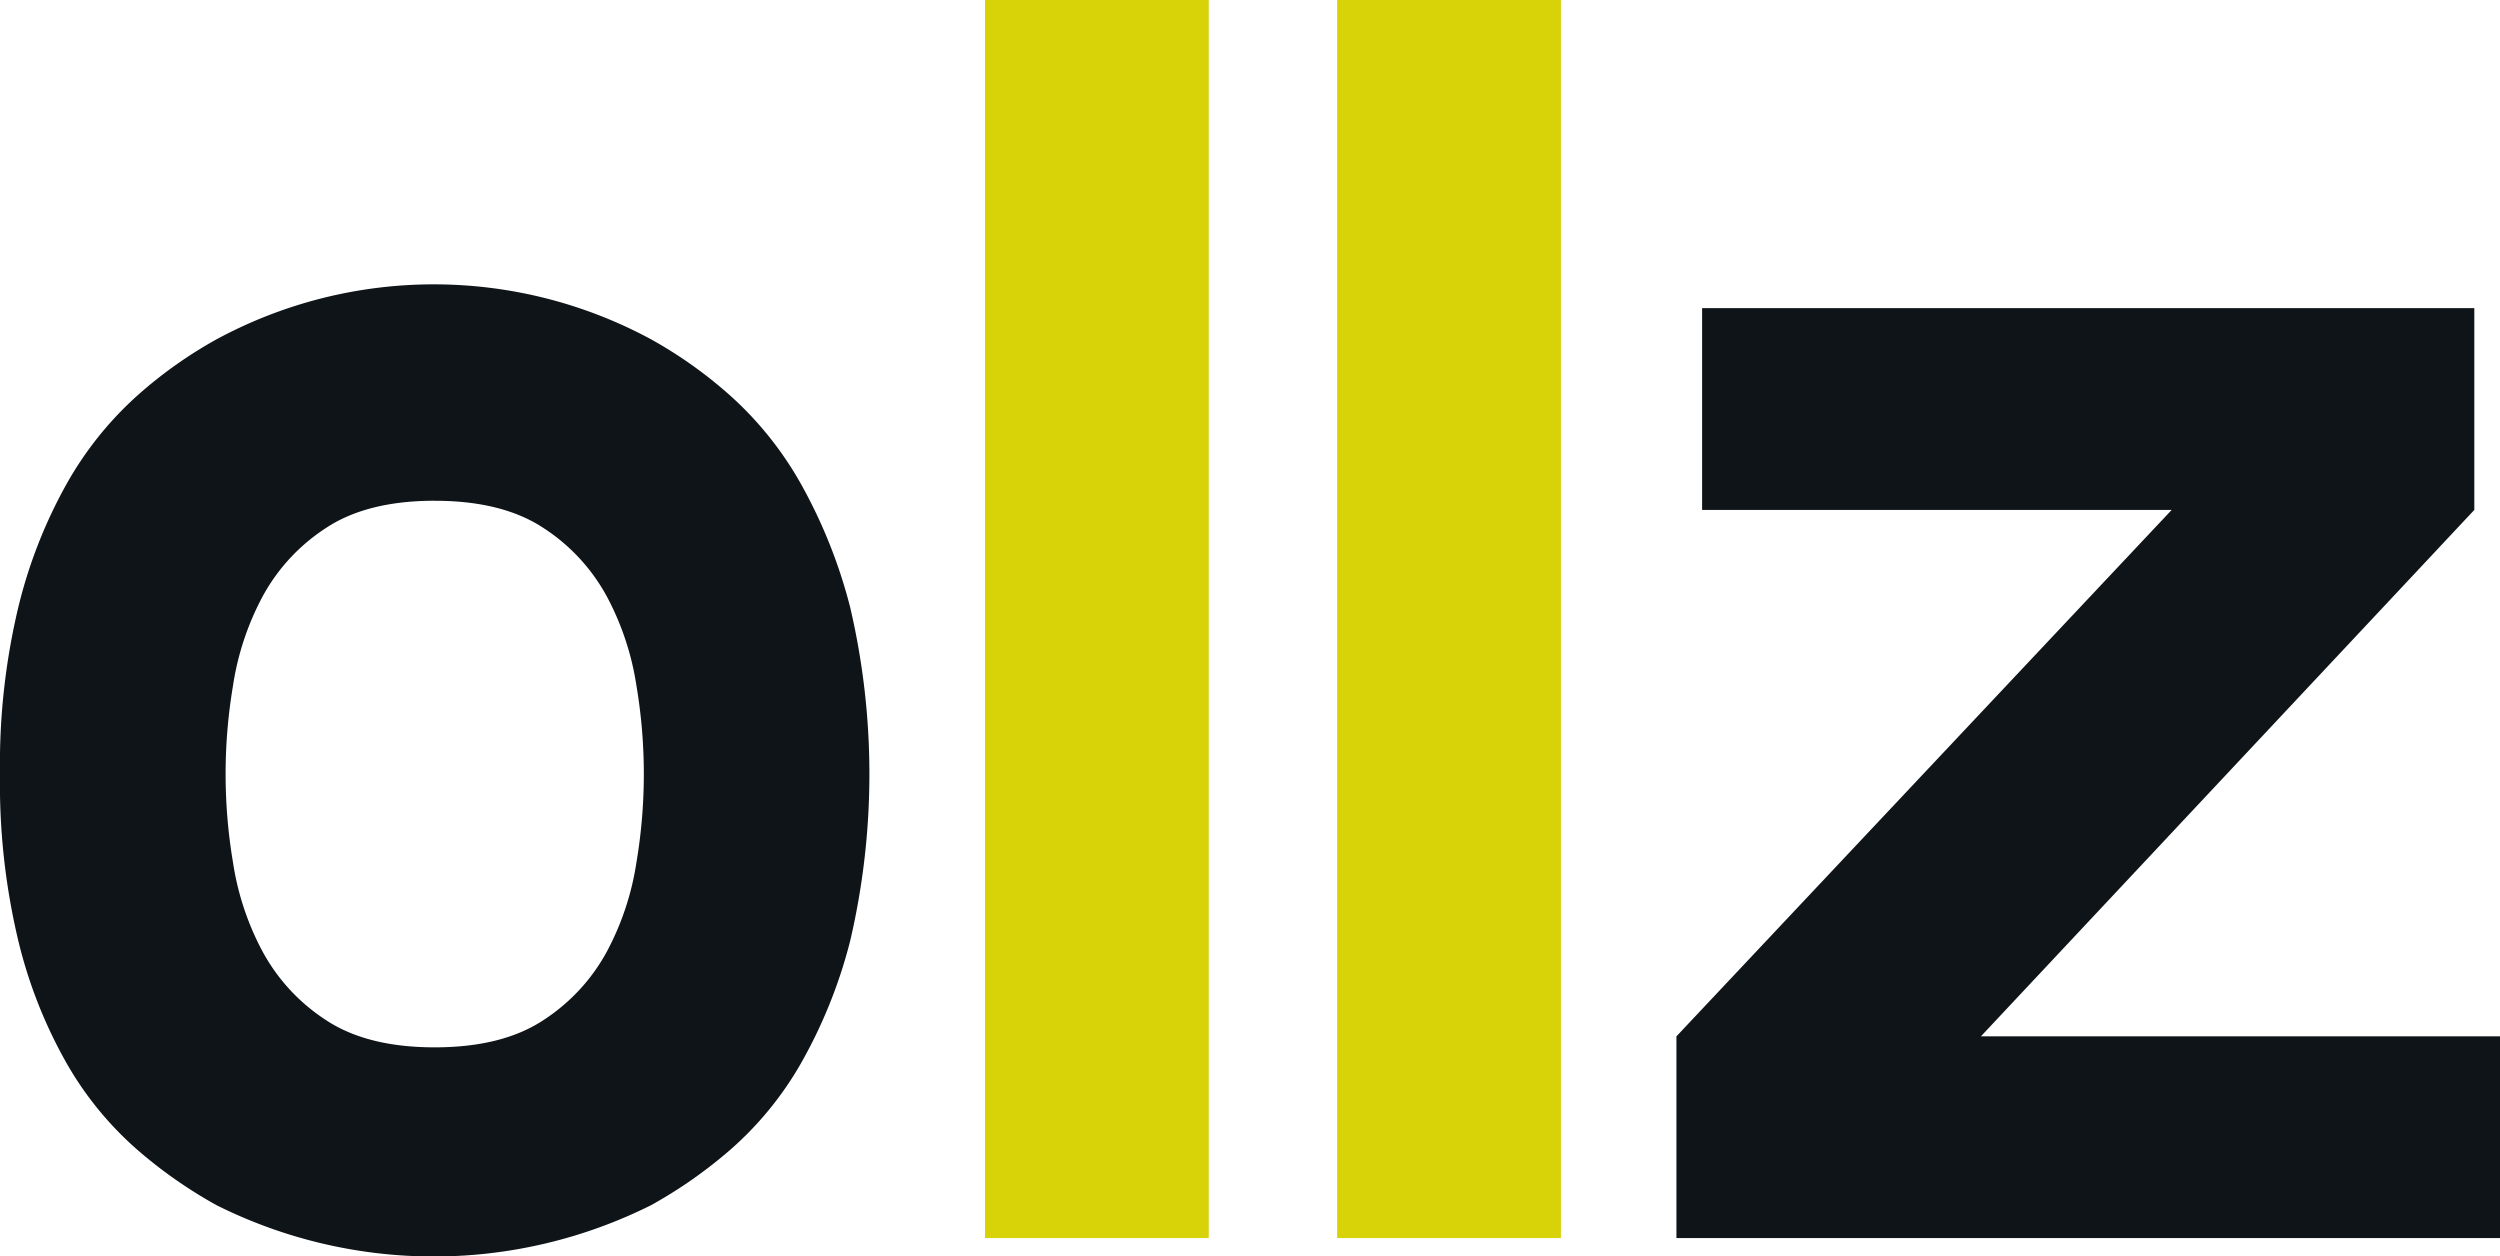
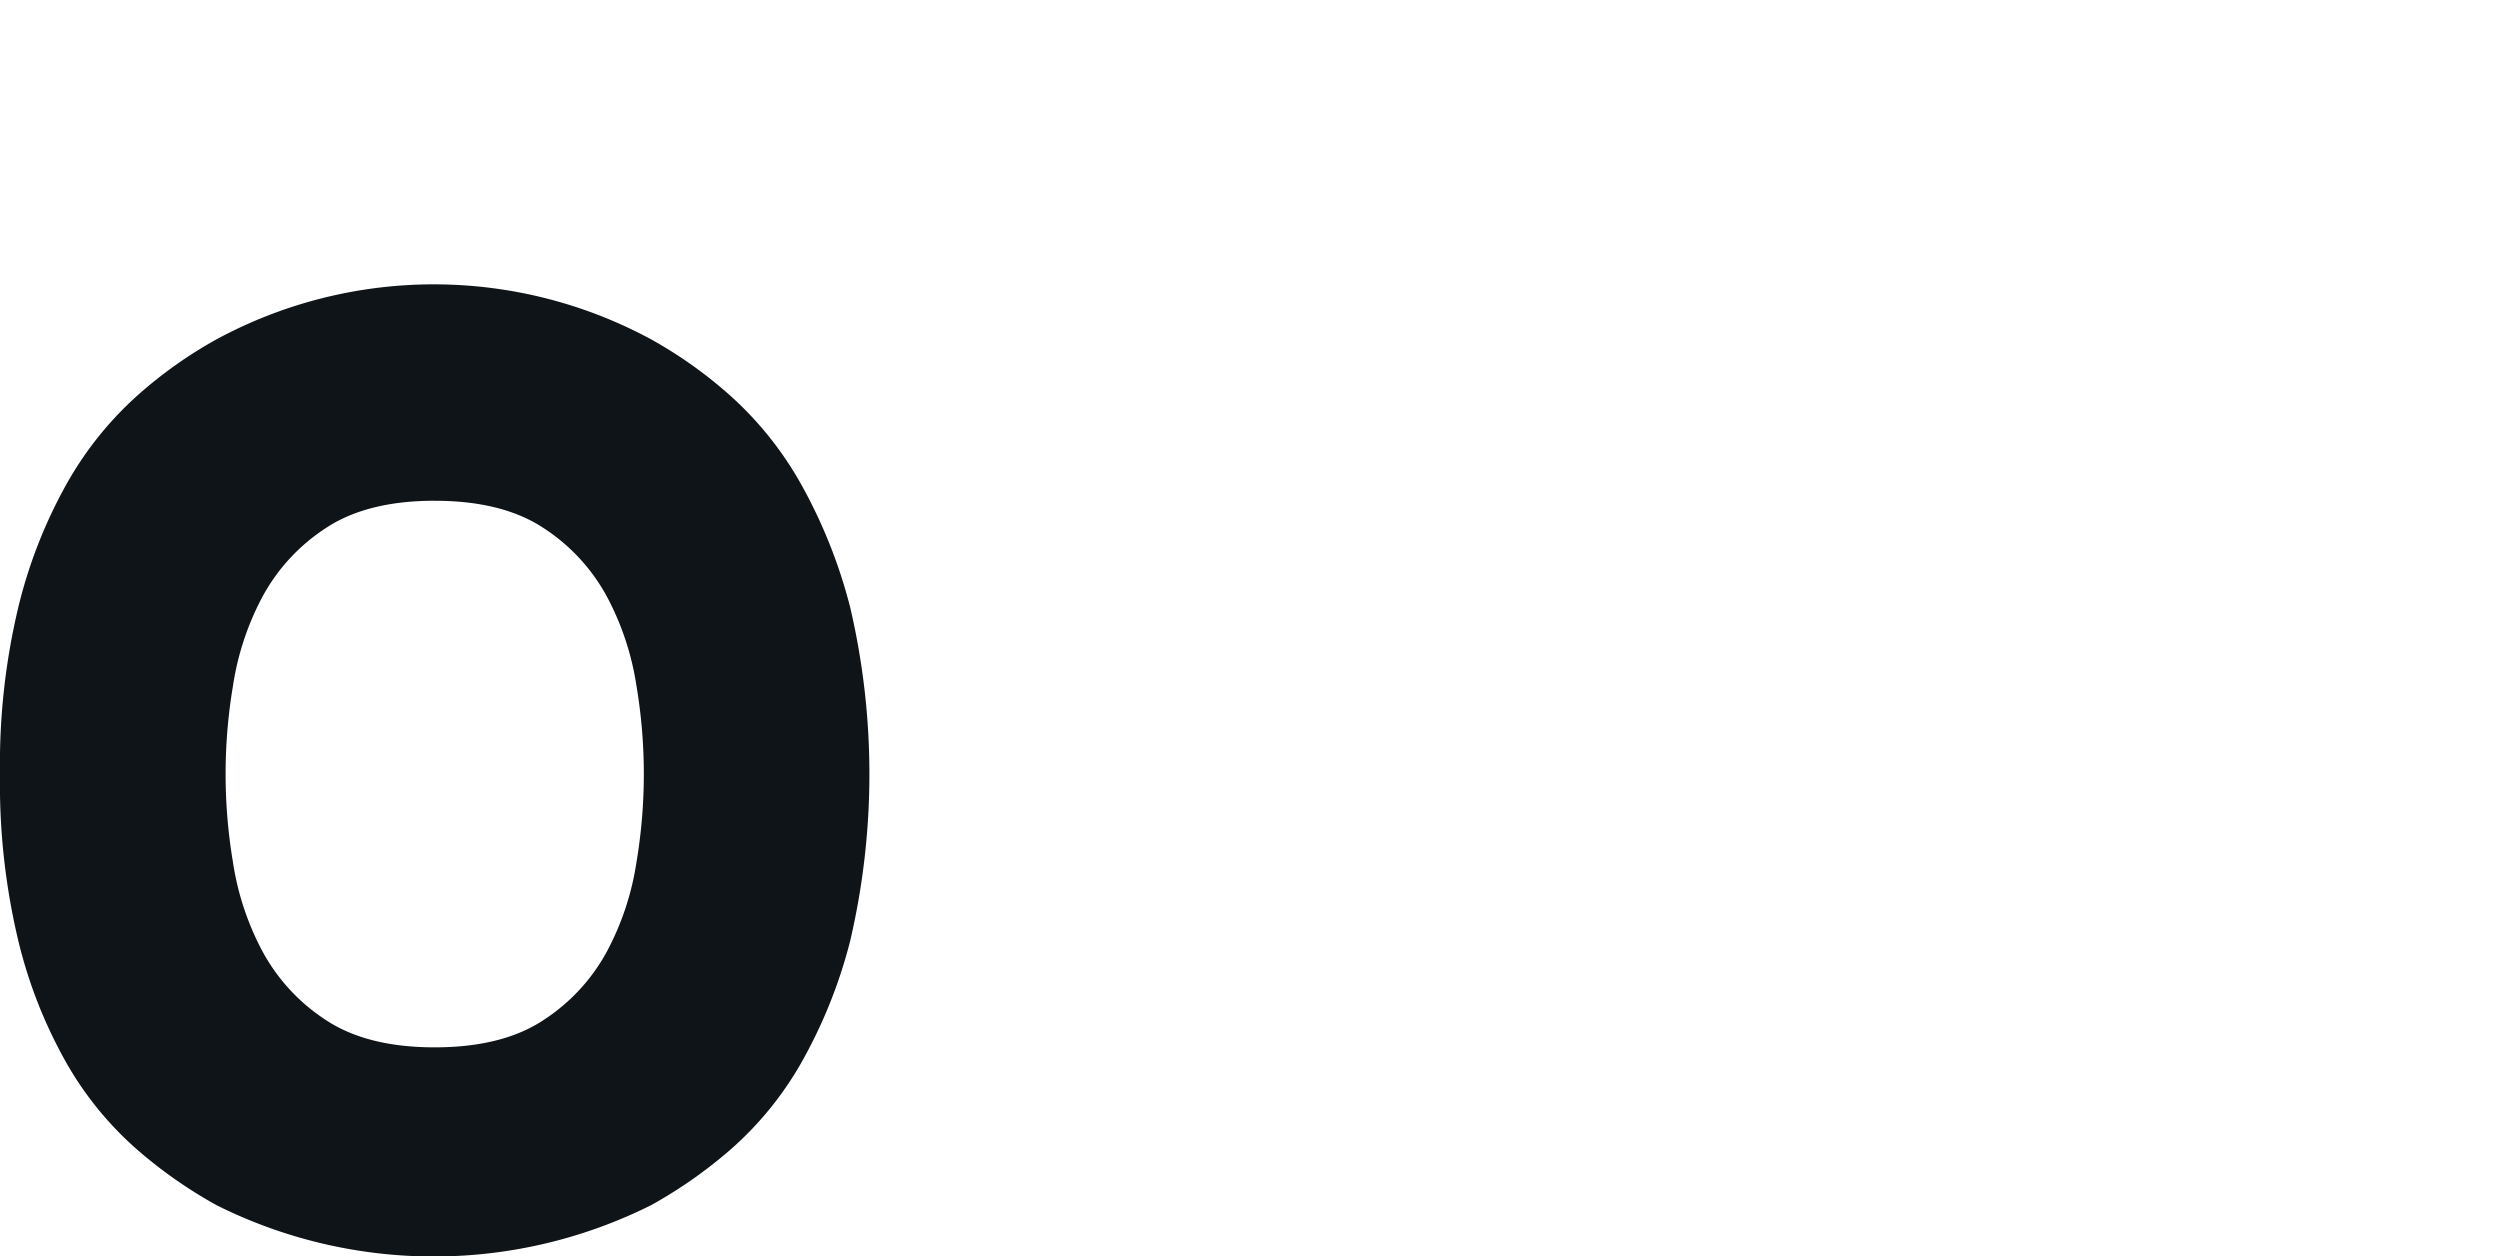
<svg xmlns="http://www.w3.org/2000/svg" width="283.464" height="142.463" viewBox="0 0 283.464 142.463">
  <g id="Group_1" data-name="Group 1" transform="translate(-279.258 -226.62)">
    <path id="Path_1" data-name="Path 1" d="M279.258,314.385a76.681,76.681,0,0,1,2.079-18.925,55.355,55.355,0,0,1,5.512-14.039,39.293,39.293,0,0,1,7.9-9.878A49.648,49.648,0,0,1,303.8,265.1a51.794,51.794,0,0,1,49.29,0,49.855,49.855,0,0,1,9.047,6.448,39.337,39.337,0,0,1,7.9,9.878,58.083,58.083,0,0,1,5.615,14.039,83.1,83.1,0,0,1,0,37.852,56.059,56.059,0,0,1-5.615,13.933,38.111,38.111,0,0,1-7.9,9.671,52.493,52.493,0,0,1-9.047,6.344,55.064,55.064,0,0,1-49.29,0,52.263,52.263,0,0,1-9.047-6.344,38.07,38.07,0,0,1-7.9-9.671,53.492,53.492,0,0,1-5.512-13.933A76.687,76.687,0,0,1,279.258,314.385Zm49.29-30.988q-7.7,0-12.375,3.12a21.411,21.411,0,0,0-7.175,7.8,31.357,31.357,0,0,0-3.327,10.087,60.3,60.3,0,0,0,0,19.965A31.324,31.324,0,0,0,309,334.455a21.427,21.427,0,0,0,7.175,7.8q4.68,3.12,12.375,3.119t12.374-3.119a21.421,21.421,0,0,0,7.176-7.8,31.421,31.421,0,0,0,3.327-10.087,60.3,60.3,0,0,0,0-19.965,31.453,31.453,0,0,0-3.327-10.087,21.406,21.406,0,0,0-7.176-7.8Q336.244,283.4,328.548,283.4Z" fill="#0e1418" />
-     <path id="Path_2" data-name="Path 2" d="M416.313,226.62V367H390.941V226.62Z" fill="#d8d208" />
-     <path id="Path_3" data-name="Path 3" d="M456.242,226.62V367H430.869V226.62Z" fill="#d8d208" />
-     <path id="Path_4" data-name="Path 4" d="M503.865,344.126h58.857V367H469.341V344.126l56.154-59.689H472.252V261.56h87.559v22.877Z" fill="#0e1418" />
  </g>
</svg>